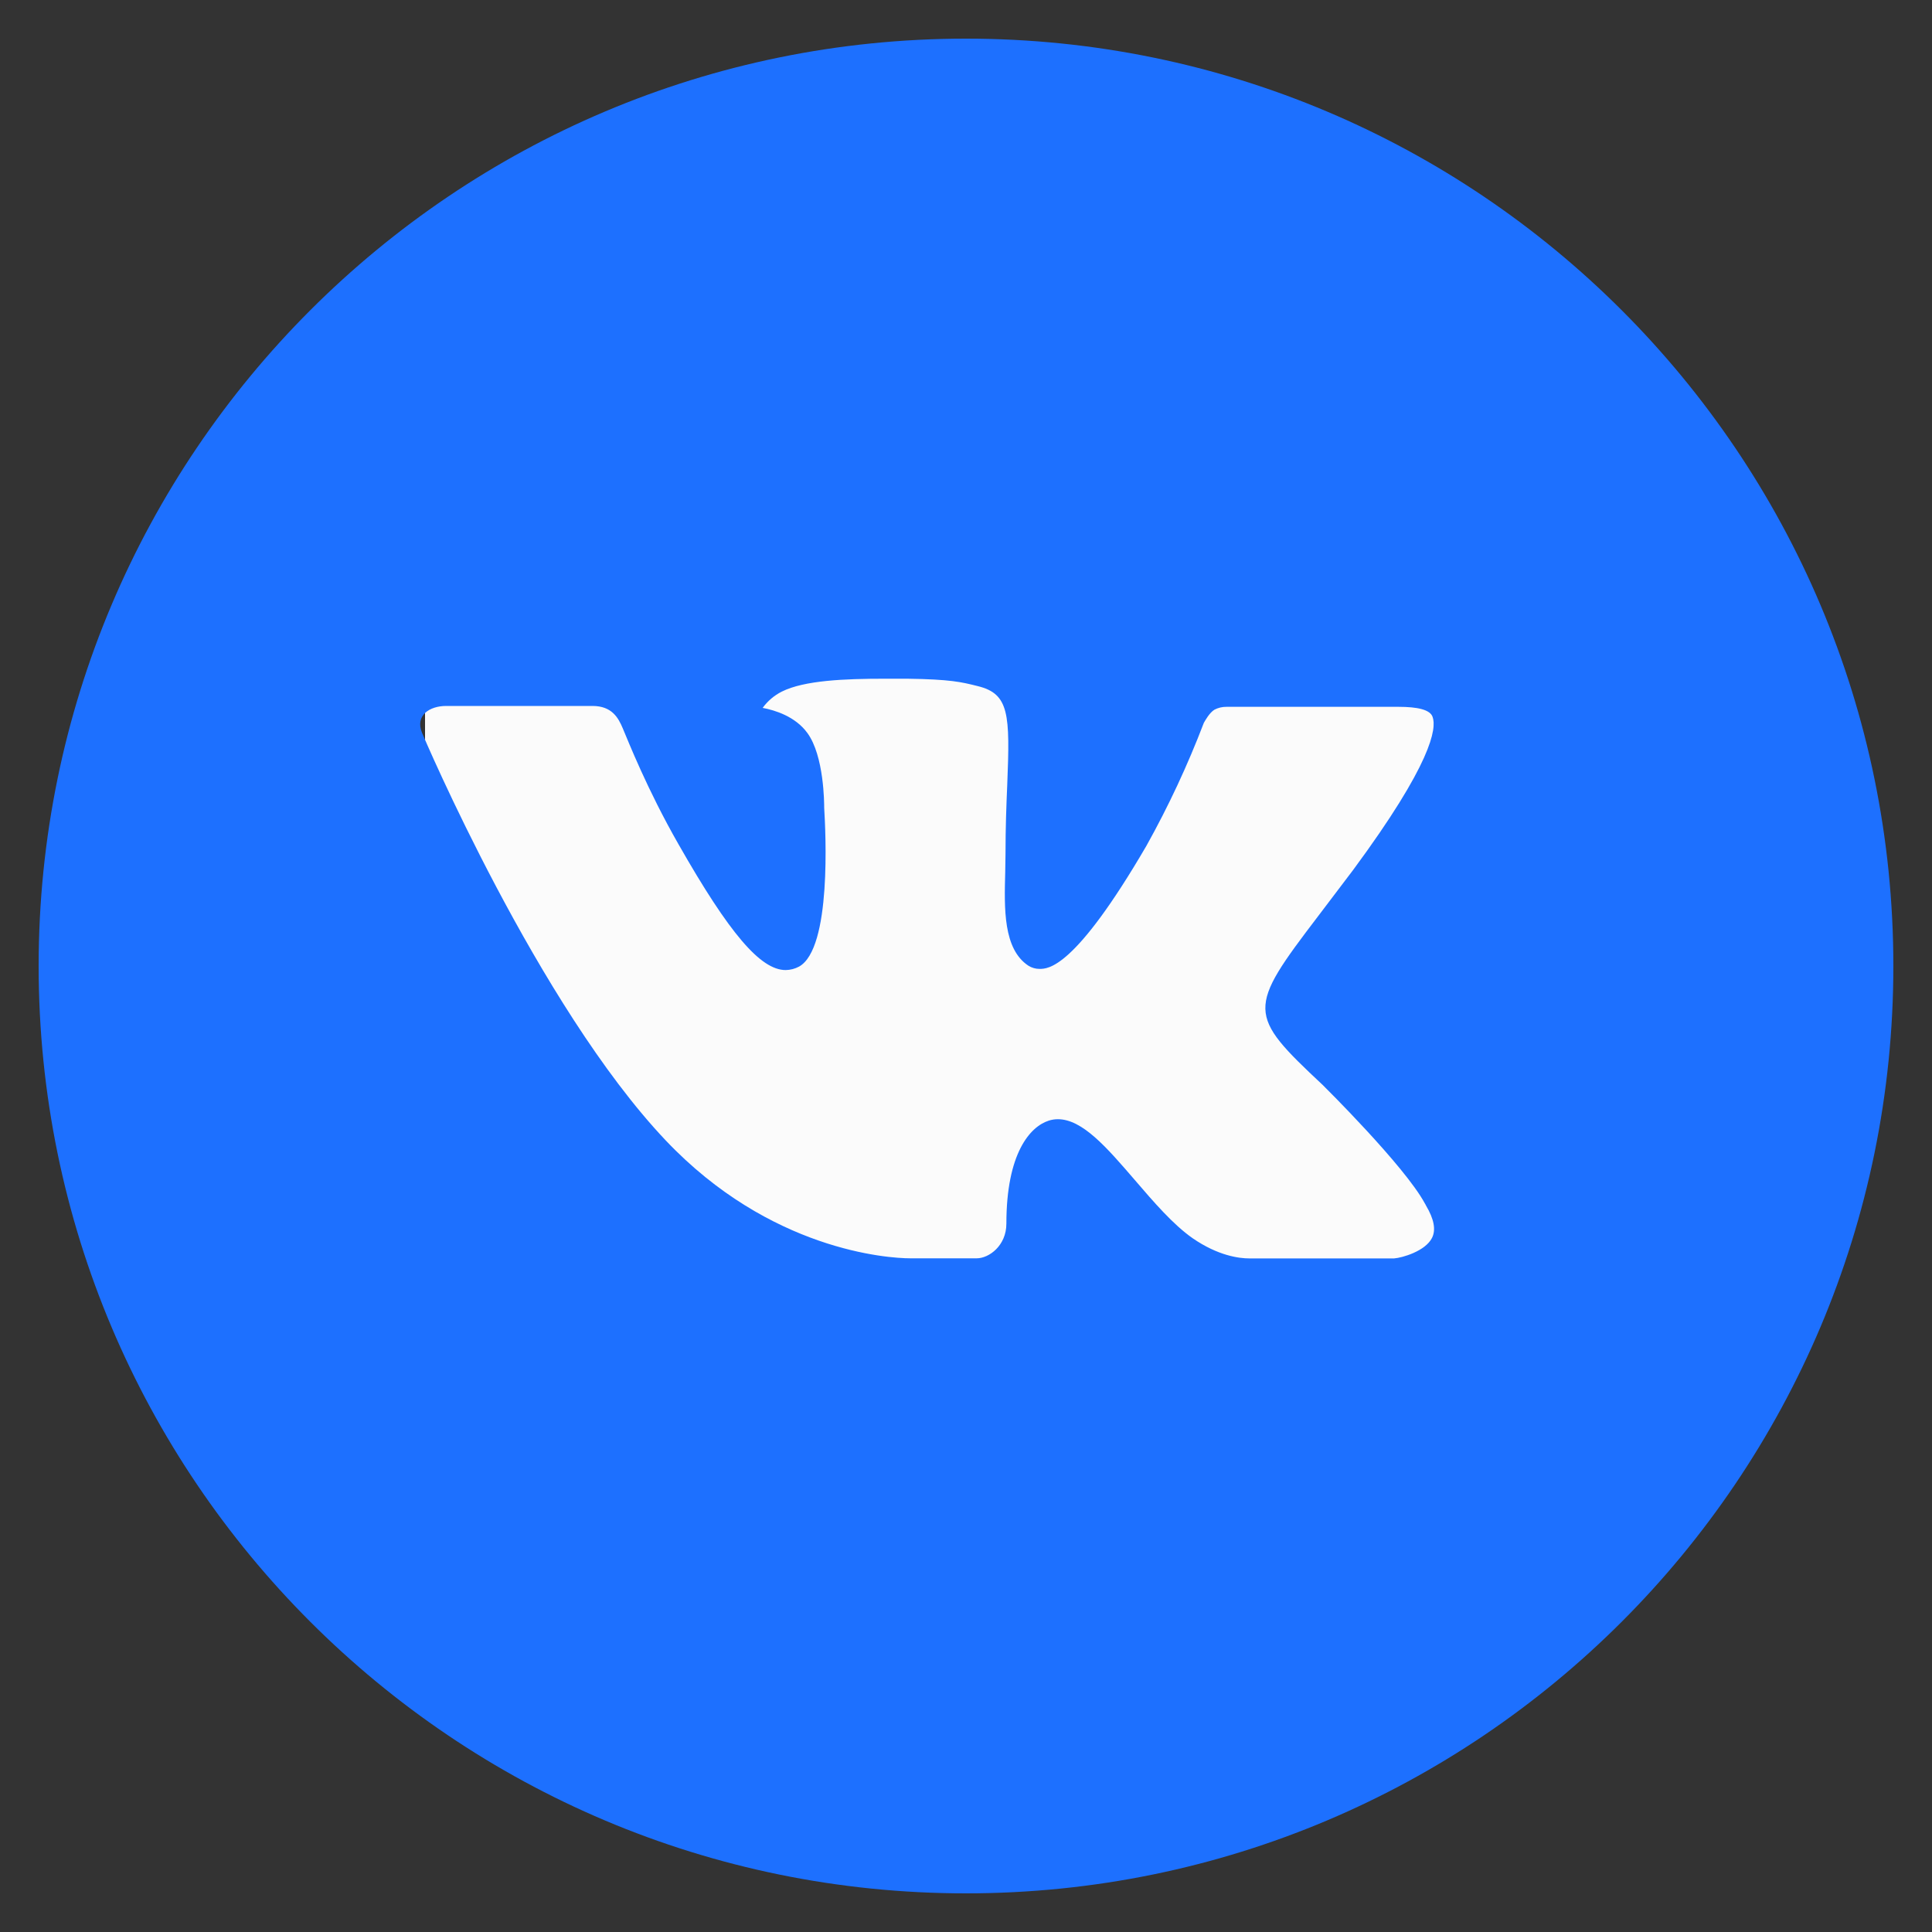
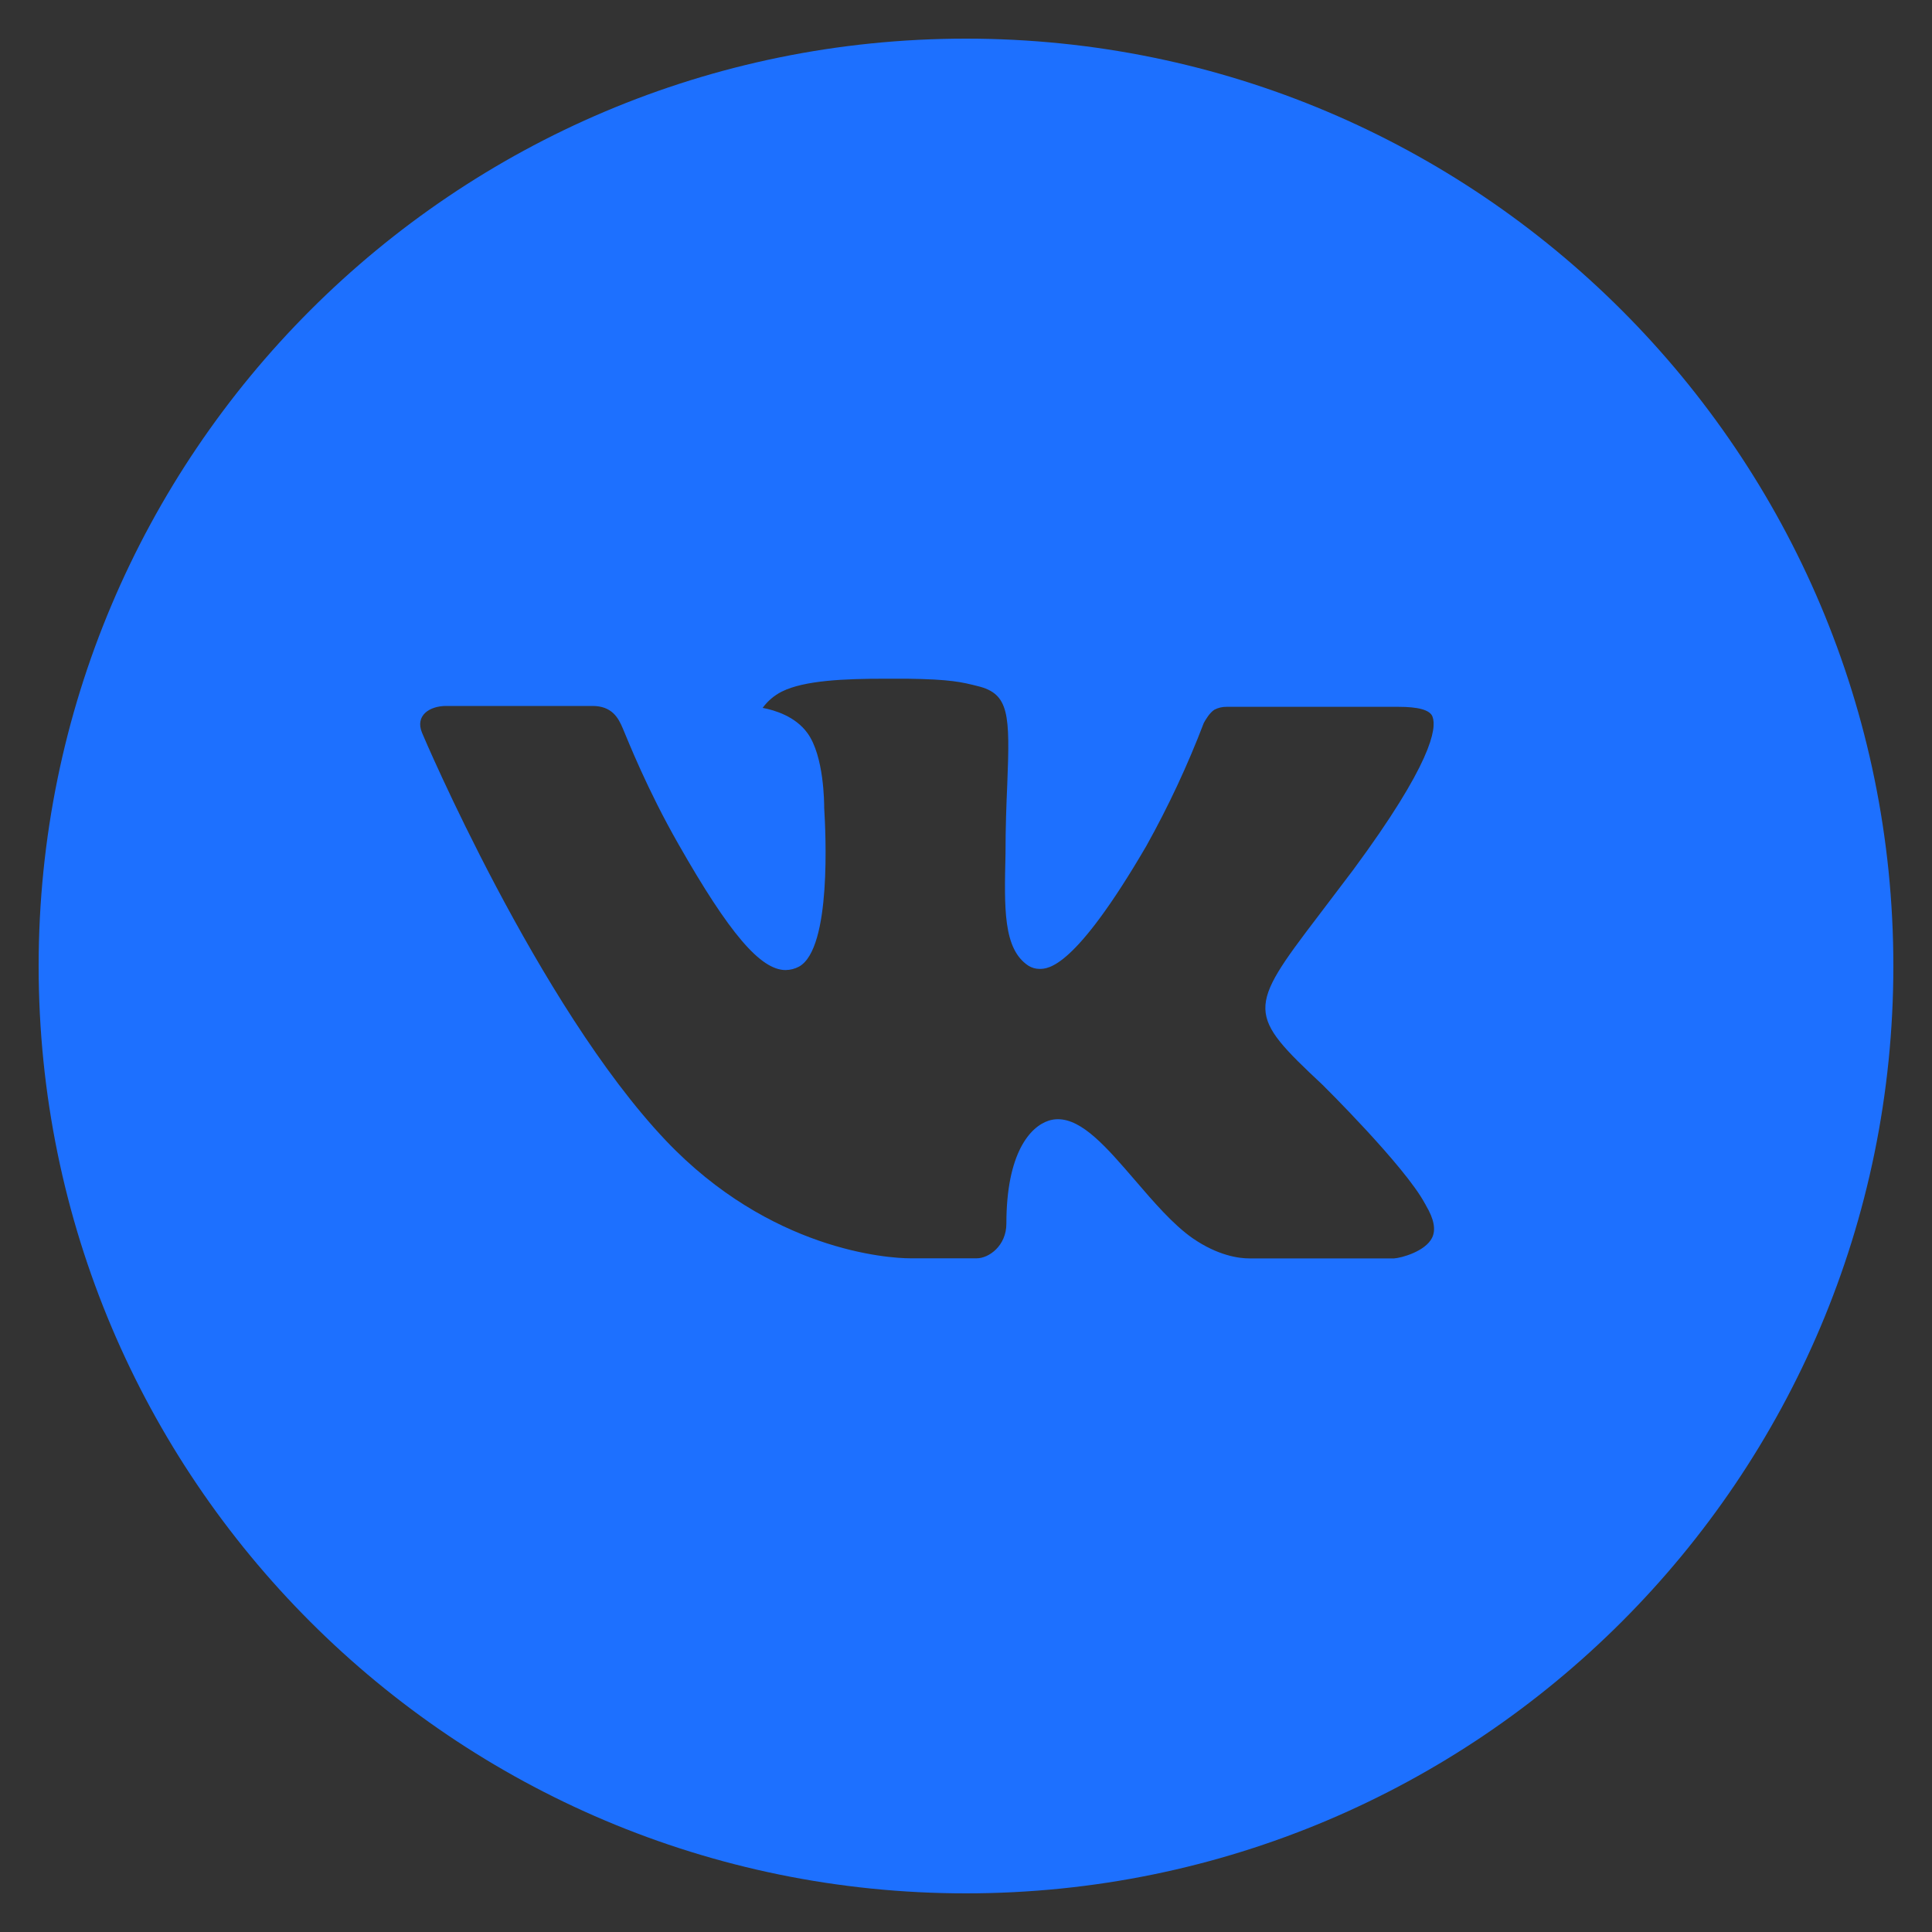
<svg xmlns="http://www.w3.org/2000/svg" width="100" height="100" viewBox="0 0 100 100" fill="none">
  <rect x="0" y="0" width="100" height="100" fill="#333333" stroke="none" />
-   <rect x="22" y="23" width="58" height="55" fill="#FBFBFB" />
-   <path d="M50 2C23.49 2 2 23.49 2 50C2 76.51 23.49 98 50 98C76.51 98 98 76.51 98 50C98 23.49 76.51 2 50 2ZM68.46 56.155C68.46 56.155 72.705 60.345 73.75 62.29C73.78 62.33 73.795 62.37 73.805 62.39C74.23 63.105 74.33 63.66 74.12 64.075C73.77 64.765 72.57 65.105 72.16 65.135H64.66C64.14 65.135 63.05 65 61.73 64.09C60.715 63.38 59.715 62.215 58.74 61.08C57.285 59.39 56.025 57.93 54.755 57.93C54.594 57.93 54.433 57.955 54.28 58.005C53.32 58.315 52.09 59.685 52.09 63.335C52.09 64.475 51.19 65.13 50.555 65.13H47.12C45.95 65.13 39.855 64.72 34.455 59.025C27.845 52.05 21.895 38.06 21.845 37.93C21.47 37.025 22.245 36.54 23.09 36.54H30.665C31.675 36.54 32.005 37.155 32.235 37.7C32.505 38.335 33.495 40.86 35.12 43.7C37.755 48.33 39.37 50.21 40.665 50.21C40.908 50.207 41.146 50.145 41.36 50.03C43.05 49.09 42.735 43.065 42.66 41.815C42.66 41.58 42.655 39.12 41.79 37.94C41.17 37.085 40.115 36.76 39.475 36.64C39.734 36.283 40.075 35.993 40.47 35.795C41.63 35.215 43.72 35.13 45.795 35.13H46.95C49.2 35.16 49.78 35.305 50.595 35.51C52.245 35.905 52.28 36.97 52.135 40.615C52.09 41.65 52.045 42.82 52.045 44.2C52.045 44.5 52.03 44.82 52.03 45.16C51.98 47.015 51.92 49.12 53.23 49.985C53.401 50.092 53.598 50.149 53.8 50.15C54.255 50.15 55.625 50.15 59.335 43.785C60.479 41.736 61.473 39.607 62.31 37.415C62.385 37.285 62.605 36.885 62.865 36.73C63.057 36.632 63.27 36.582 63.485 36.585H72.39C73.36 36.585 74.025 36.73 74.15 37.105C74.37 37.7 74.11 39.515 70.045 45.02L68.23 47.415C64.545 52.245 64.545 52.49 68.46 56.155V56.155Z" fill="#1D70FF" />
+   <path d="M50 2C23.49 2 2 23.49 2 50C2 76.51 23.49 98 50 98C76.51 98 98 76.51 98 50C98 23.49 76.51 2 50 2ZM68.46 56.155C68.46 56.155 72.705 60.345 73.75 62.29C73.78 62.33 73.795 62.37 73.805 62.39C74.23 63.105 74.33 63.66 74.12 64.075C73.77 64.765 72.57 65.105 72.16 65.135H64.66C64.14 65.135 63.05 65 61.73 64.09C60.715 63.38 59.715 62.215 58.74 61.08C57.285 59.39 56.025 57.93 54.755 57.93C54.594 57.93 54.433 57.955 54.28 58.005C53.32 58.315 52.09 59.685 52.09 63.335C52.09 64.475 51.19 65.13 50.555 65.13H47.12C45.95 65.13 39.855 64.72 34.455 59.025C27.845 52.05 21.895 38.06 21.845 37.93C21.47 37.025 22.245 36.54 23.09 36.54H30.665C31.675 36.54 32.005 37.155 32.235 37.7C32.505 38.335 33.495 40.86 35.12 43.7C37.755 48.33 39.37 50.21 40.665 50.21C40.908 50.207 41.146 50.145 41.36 50.03C43.05 49.09 42.735 43.065 42.66 41.815C42.66 41.58 42.655 39.12 41.79 37.94C41.17 37.085 40.115 36.76 39.475 36.64C39.734 36.283 40.075 35.993 40.47 35.795C41.63 35.215 43.72 35.13 45.795 35.13H46.95C49.2 35.16 49.78 35.305 50.595 35.51C52.245 35.905 52.28 36.97 52.135 40.615C52.09 41.65 52.045 42.82 52.045 44.2C51.98 47.015 51.92 49.12 53.23 49.985C53.401 50.092 53.598 50.149 53.8 50.15C54.255 50.15 55.625 50.15 59.335 43.785C60.479 41.736 61.473 39.607 62.31 37.415C62.385 37.285 62.605 36.885 62.865 36.73C63.057 36.632 63.27 36.582 63.485 36.585H72.39C73.36 36.585 74.025 36.73 74.15 37.105C74.37 37.7 74.11 39.515 70.045 45.02L68.23 47.415C64.545 52.245 64.545 52.49 68.46 56.155V56.155Z" fill="#1D70FF" />
</svg>